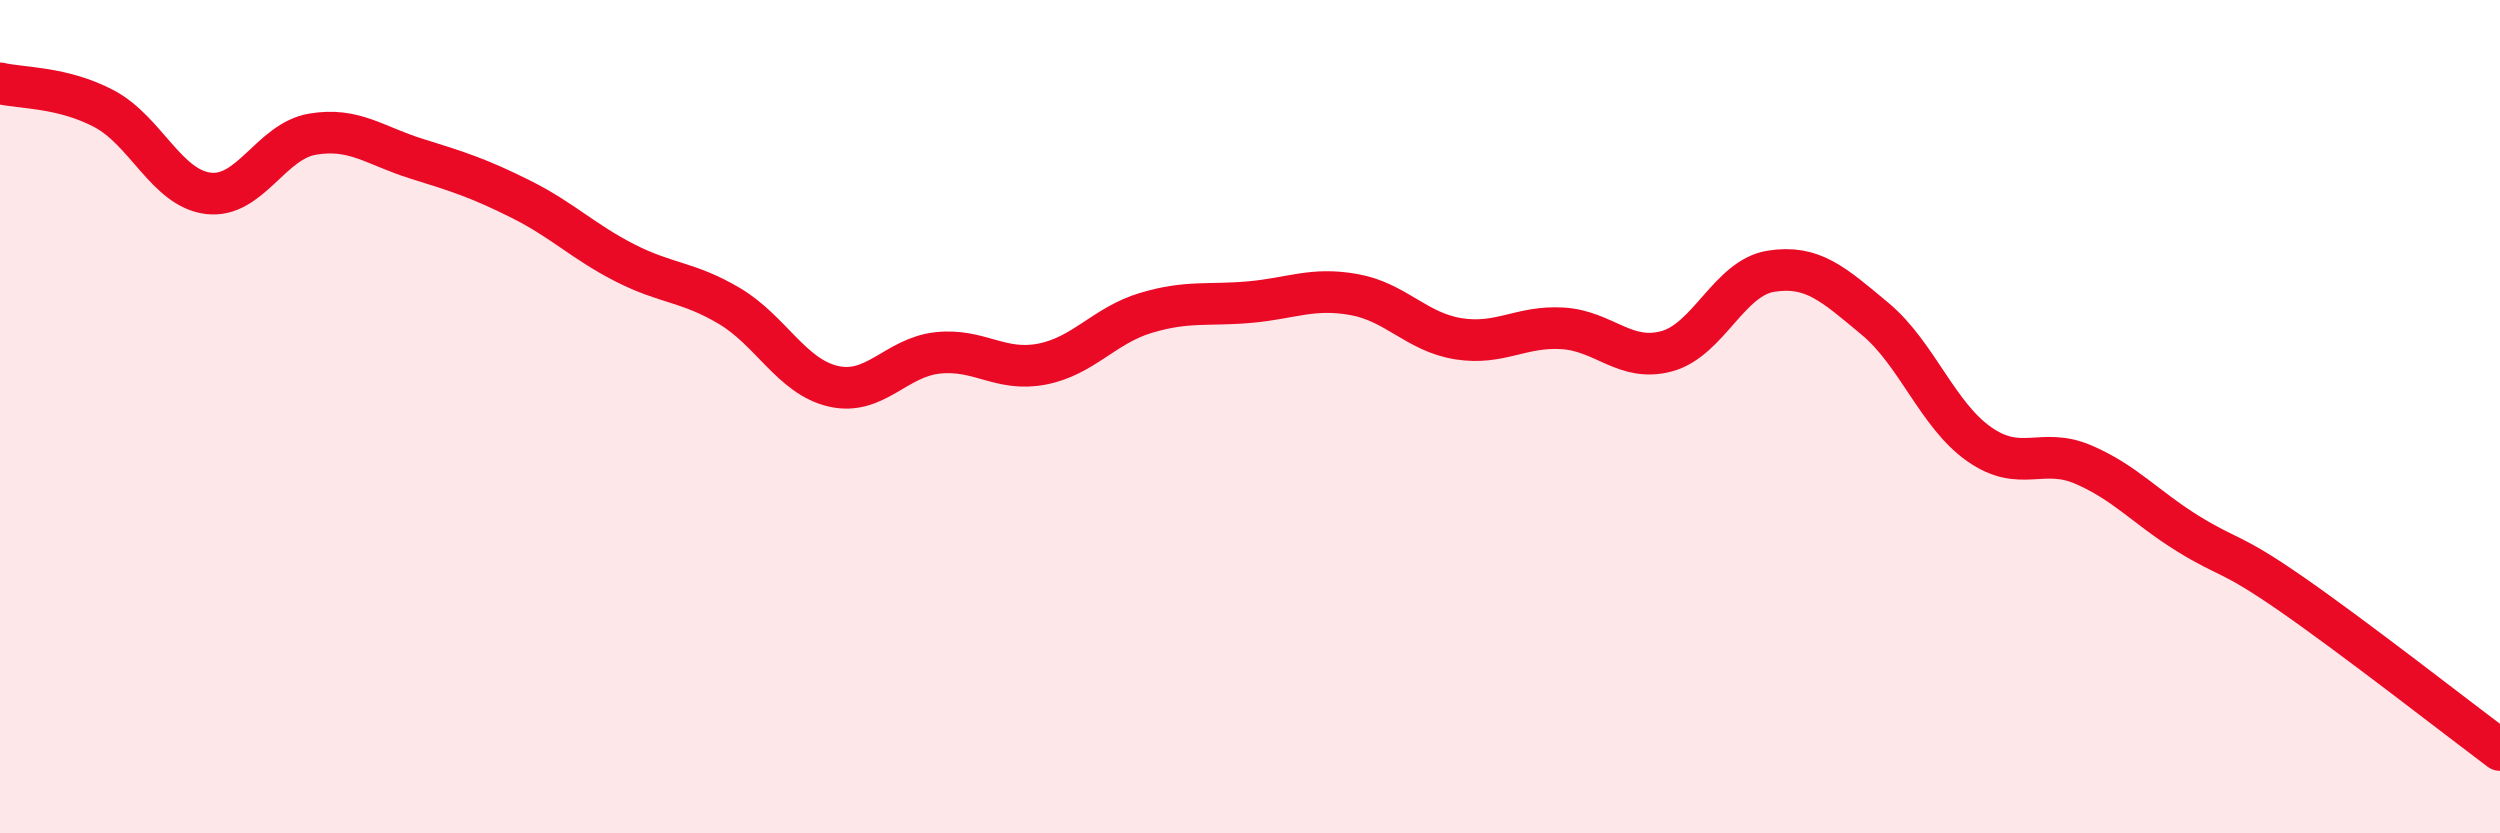
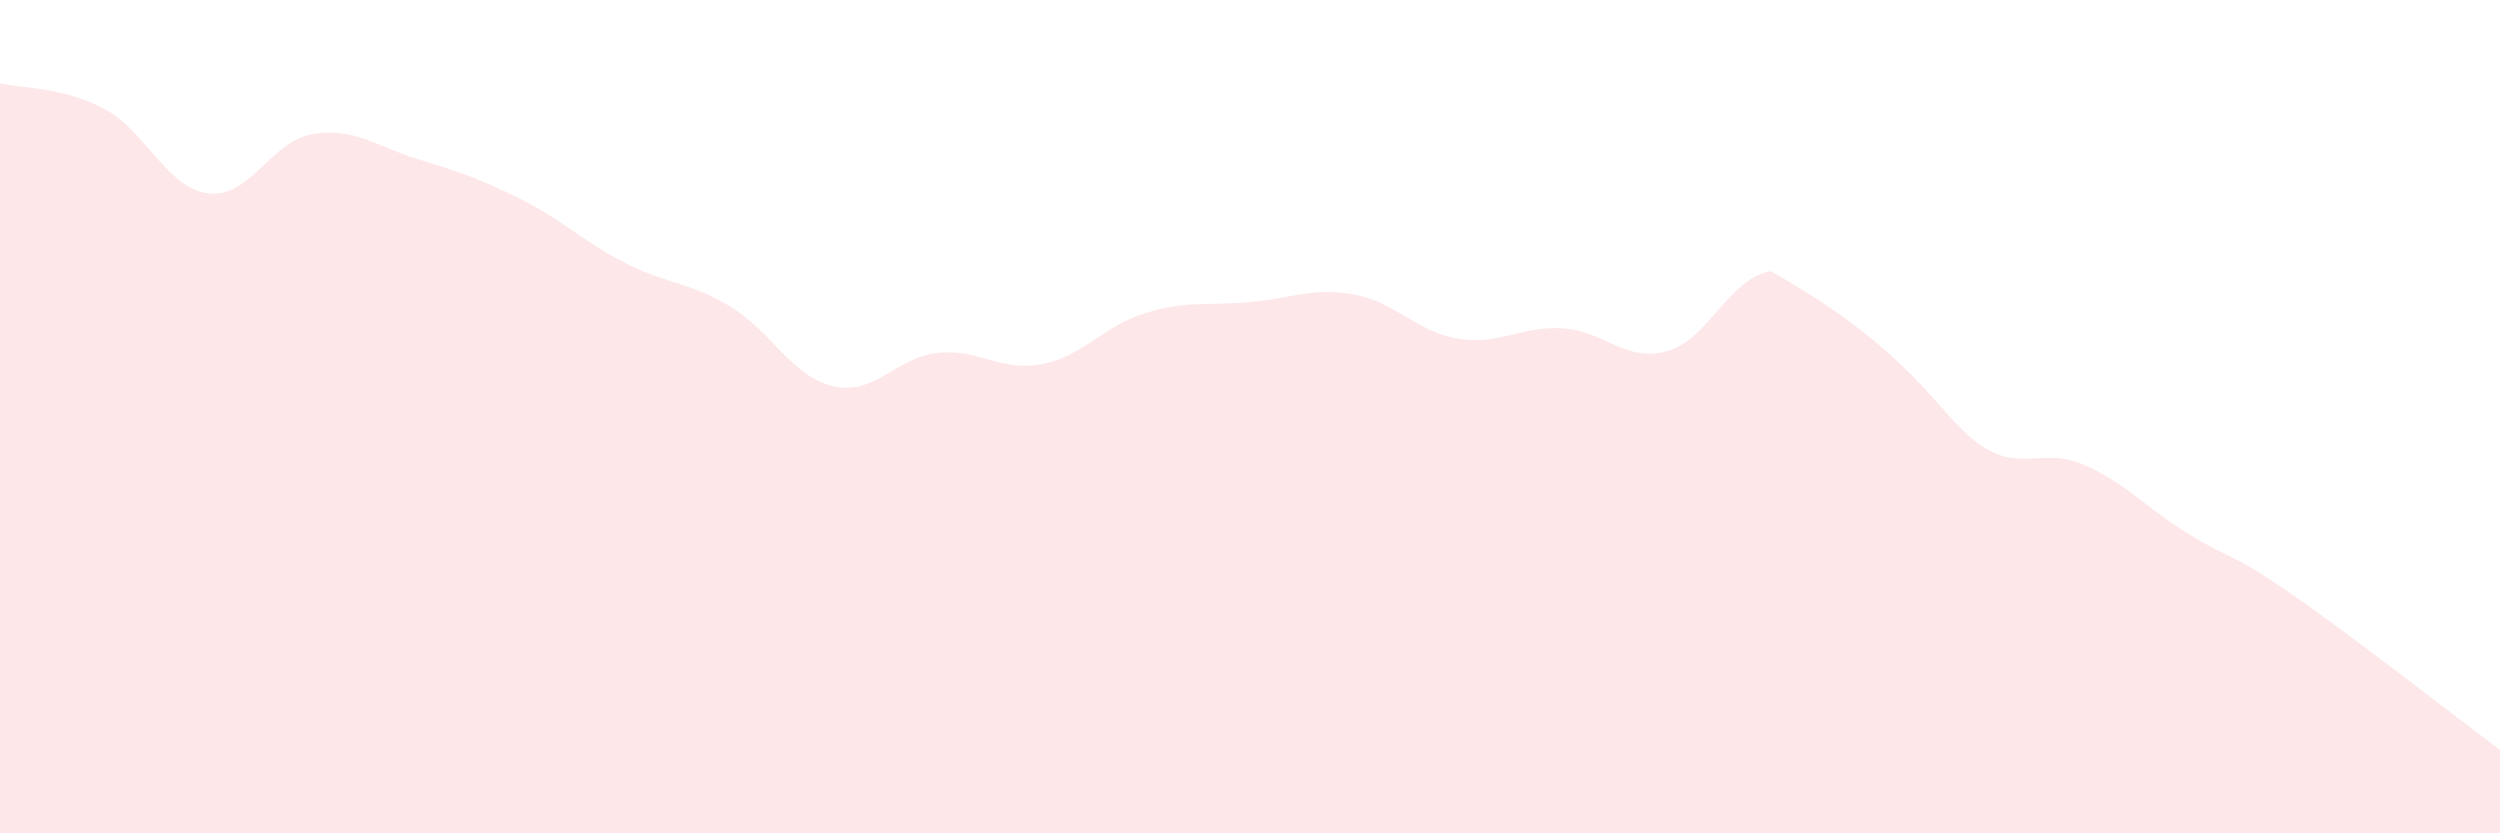
<svg xmlns="http://www.w3.org/2000/svg" width="60" height="20" viewBox="0 0 60 20">
-   <path d="M 0,2 C 0.5,2.12 1.5,2.08 2.5,2.61 C 3.5,3.14 4,4.52 5,4.64 C 6,4.76 6.5,3.39 7.5,3.22 C 8.5,3.05 9,3.5 10,3.81 C 11,4.12 11.5,4.28 12.5,4.78 C 13.5,5.28 14,5.8 15,6.31 C 16,6.82 16.5,6.75 17.5,7.34 C 18.5,7.93 19,9.04 20,9.27 C 21,9.5 21.5,8.58 22.5,8.47 C 23.5,8.36 24,8.93 25,8.74 C 26,8.55 26.5,7.81 27.5,7.51 C 28.5,7.21 29,7.34 30,7.25 C 31,7.16 31.5,6.89 32.5,7.07 C 33.5,7.25 34,7.97 35,8.13 C 36,8.29 36.5,7.82 37.5,7.88 C 38.5,7.94 39,8.7 40,8.43 C 41,8.16 41.5,6.67 42.5,6.51 C 43.5,6.35 44,6.82 45,7.65 C 46,8.48 46.5,9.96 47.5,10.66 C 48.5,11.36 49,10.72 50,11.15 C 51,11.58 51.5,12.18 52.5,12.8 C 53.5,13.42 53.5,13.22 55,14.26 C 56.5,15.3 59,17.25 60,18L60 20L0 20Z" fill="#EB0A25" opacity="0.1" stroke-linecap="round" stroke-linejoin="round" />
-   <path d="M 0,2 C 0.5,2.12 1.5,2.08 2.5,2.61 C 3.5,3.14 4,4.52 5,4.64 C 6,4.76 6.5,3.39 7.5,3.22 C 8.5,3.05 9,3.5 10,3.81 C 11,4.12 11.5,4.28 12.5,4.78 C 13.5,5.28 14,5.8 15,6.31 C 16,6.82 16.5,6.75 17.5,7.34 C 18.5,7.93 19,9.04 20,9.27 C 21,9.5 21.5,8.58 22.5,8.47 C 23.5,8.36 24,8.93 25,8.74 C 26,8.55 26.5,7.81 27.5,7.51 C 28.5,7.21 29,7.34 30,7.25 C 31,7.16 31.5,6.89 32.5,7.07 C 33.5,7.25 34,7.97 35,8.13 C 36,8.29 36.5,7.82 37.5,7.88 C 38.5,7.94 39,8.7 40,8.43 C 41,8.16 41.5,6.67 42.5,6.51 C 43.5,6.35 44,6.82 45,7.65 C 46,8.48 46.5,9.96 47.5,10.66 C 48.5,11.36 49,10.72 50,11.15 C 51,11.58 51.5,12.18 52.5,12.8 C 53.5,13.42 53.5,13.22 55,14.26 C 56.5,15.3 59,17.25 60,18" stroke="#EB0A25" stroke-width="1" fill="none" stroke-linecap="round" stroke-linejoin="round" />
+   <path d="M 0,2 C 0.5,2.12 1.5,2.08 2.5,2.61 C 3.5,3.14 4,4.52 5,4.64 C 6,4.76 6.5,3.39 7.5,3.22 C 8.5,3.05 9,3.5 10,3.81 C 11,4.12 11.5,4.28 12.5,4.78 C 13.5,5.28 14,5.8 15,6.31 C 16,6.82 16.5,6.75 17.5,7.34 C 18.5,7.93 19,9.04 20,9.27 C 21,9.5 21.5,8.58 22.5,8.47 C 23.5,8.36 24,8.93 25,8.74 C 26,8.55 26.5,7.81 27.5,7.51 C 28.5,7.21 29,7.34 30,7.25 C 31,7.16 31.5,6.89 32.5,7.07 C 33.5,7.25 34,7.97 35,8.13 C 36,8.29 36.5,7.82 37.5,7.88 C 38.5,7.94 39,8.7 40,8.43 C 41,8.16 41.5,6.67 42.5,6.51 C 46,8.48 46.5,9.96 47.5,10.66 C 48.5,11.36 49,10.72 50,11.15 C 51,11.58 51.5,12.18 52.5,12.8 C 53.5,13.42 53.5,13.22 55,14.26 C 56.5,15.3 59,17.25 60,18L60 20L0 20Z" fill="#EB0A25" opacity="0.1" stroke-linecap="round" stroke-linejoin="round" />
</svg>